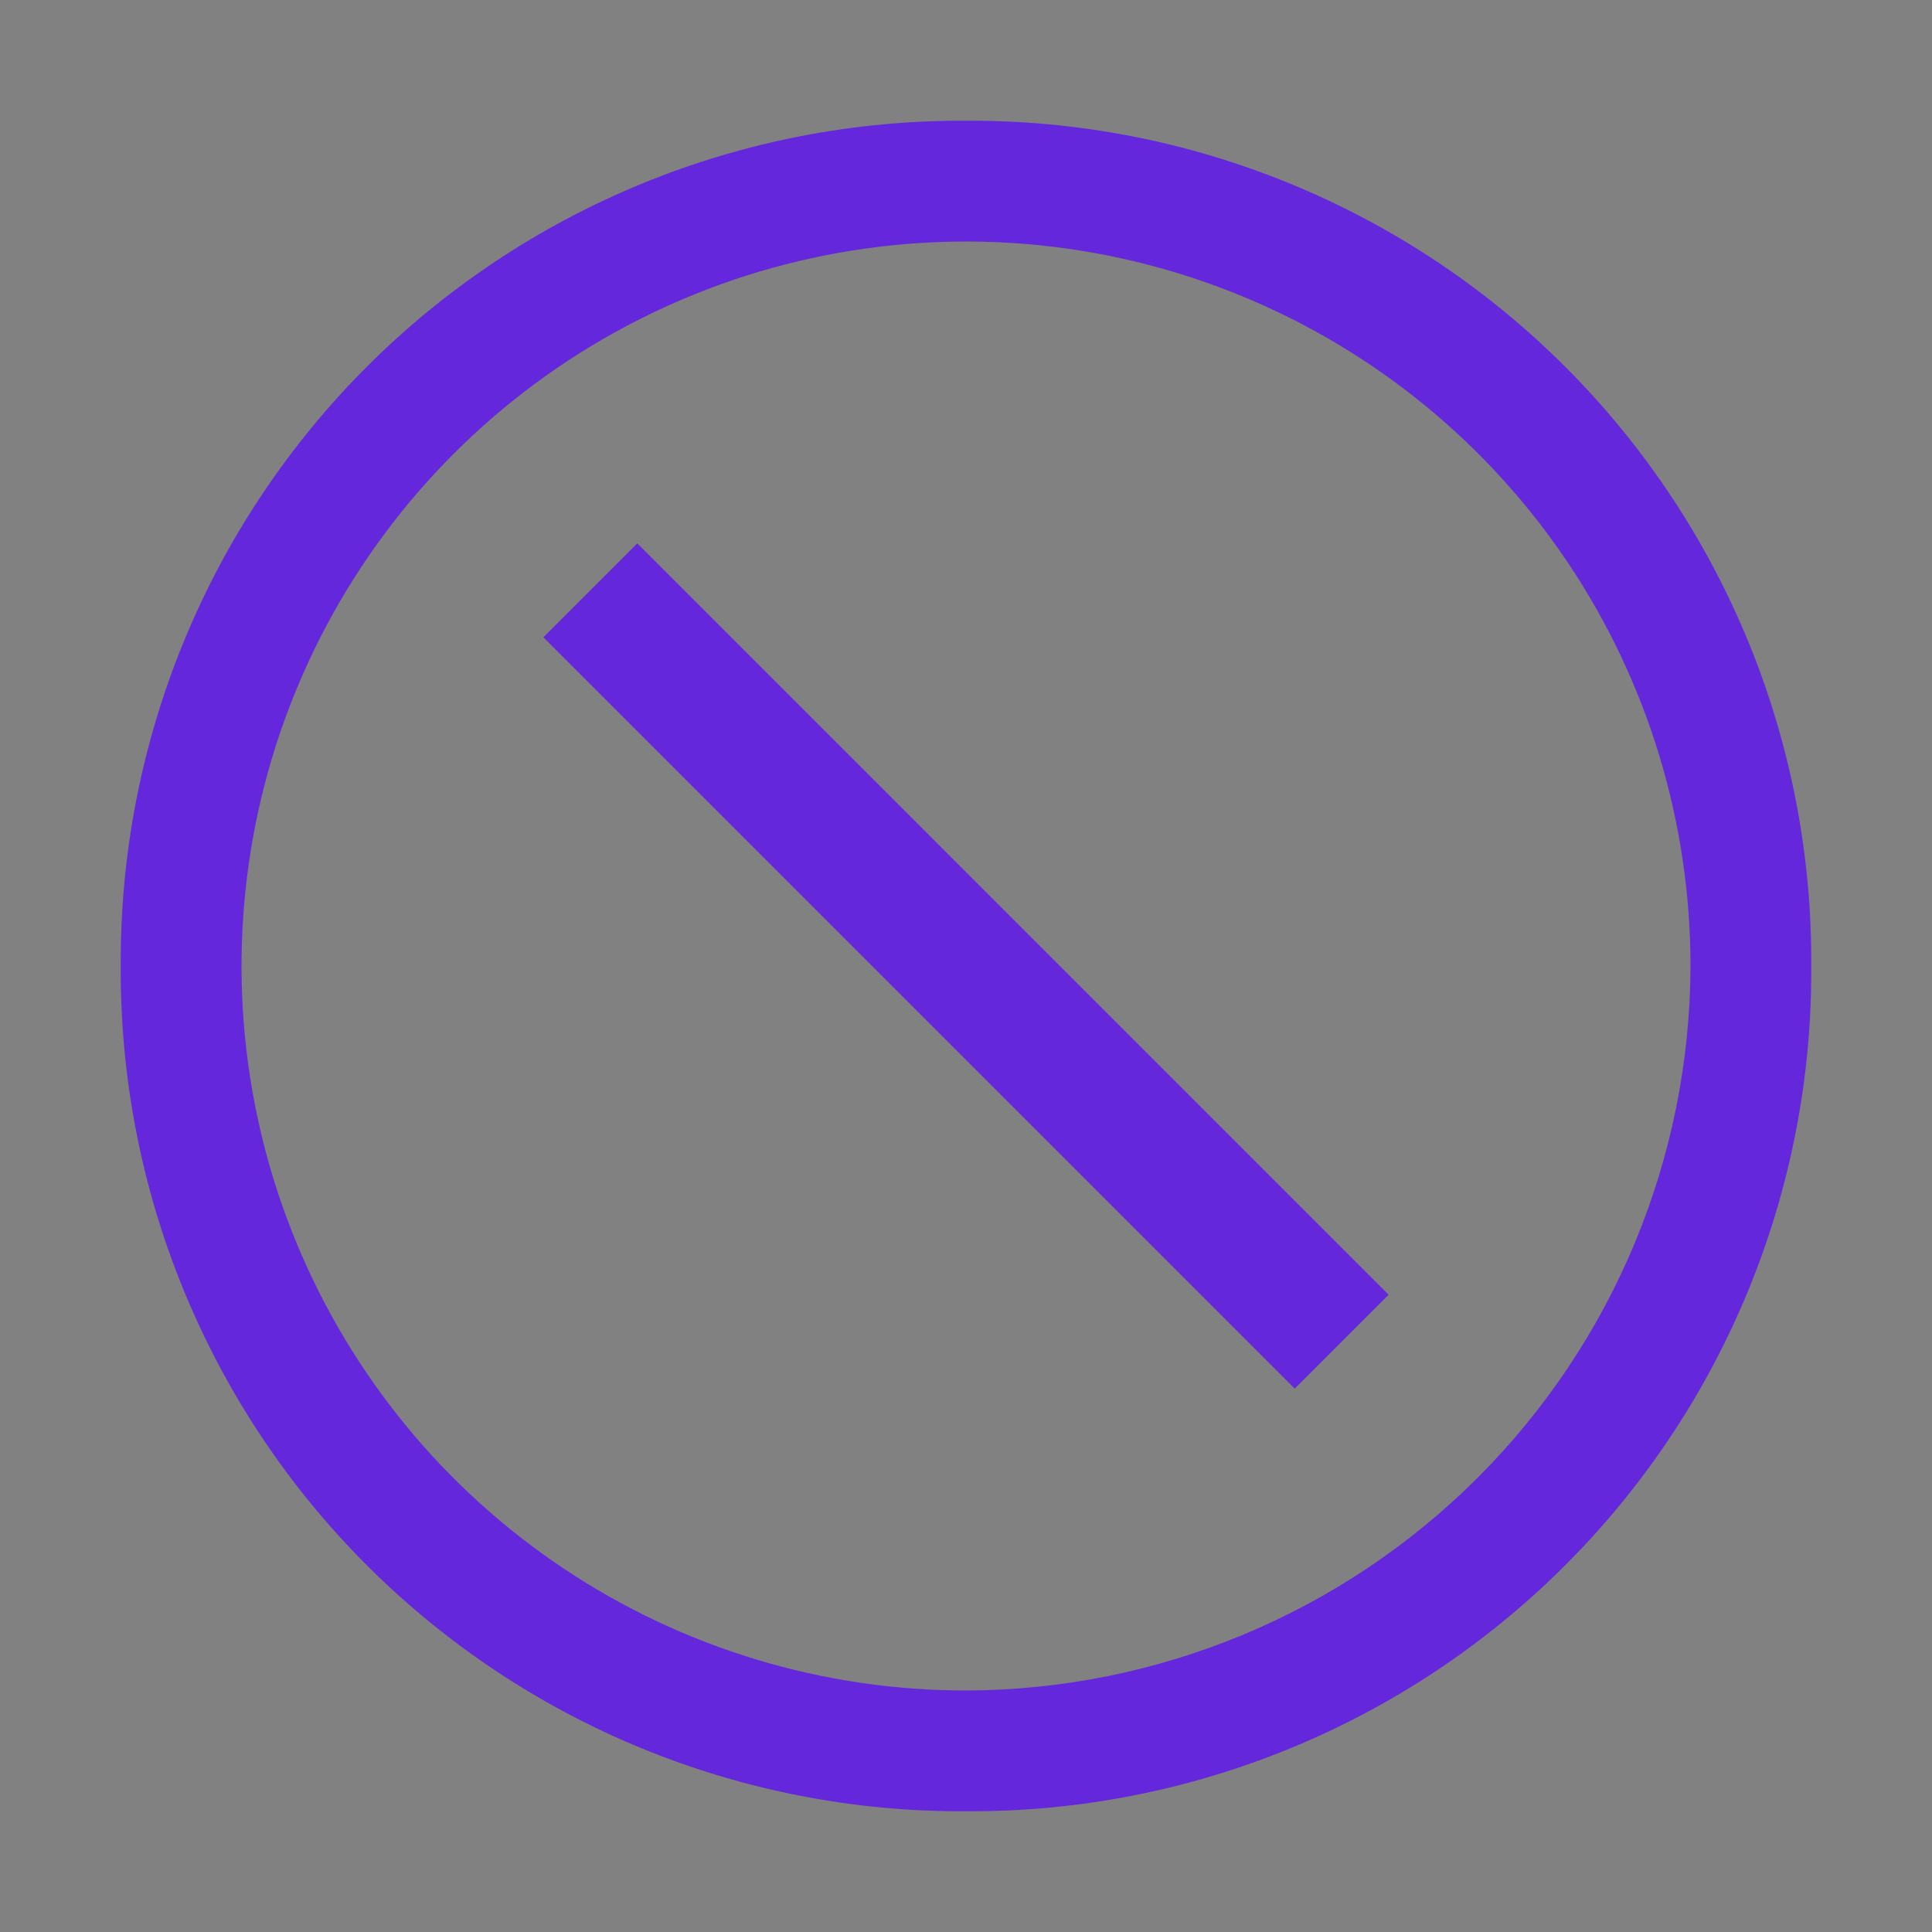
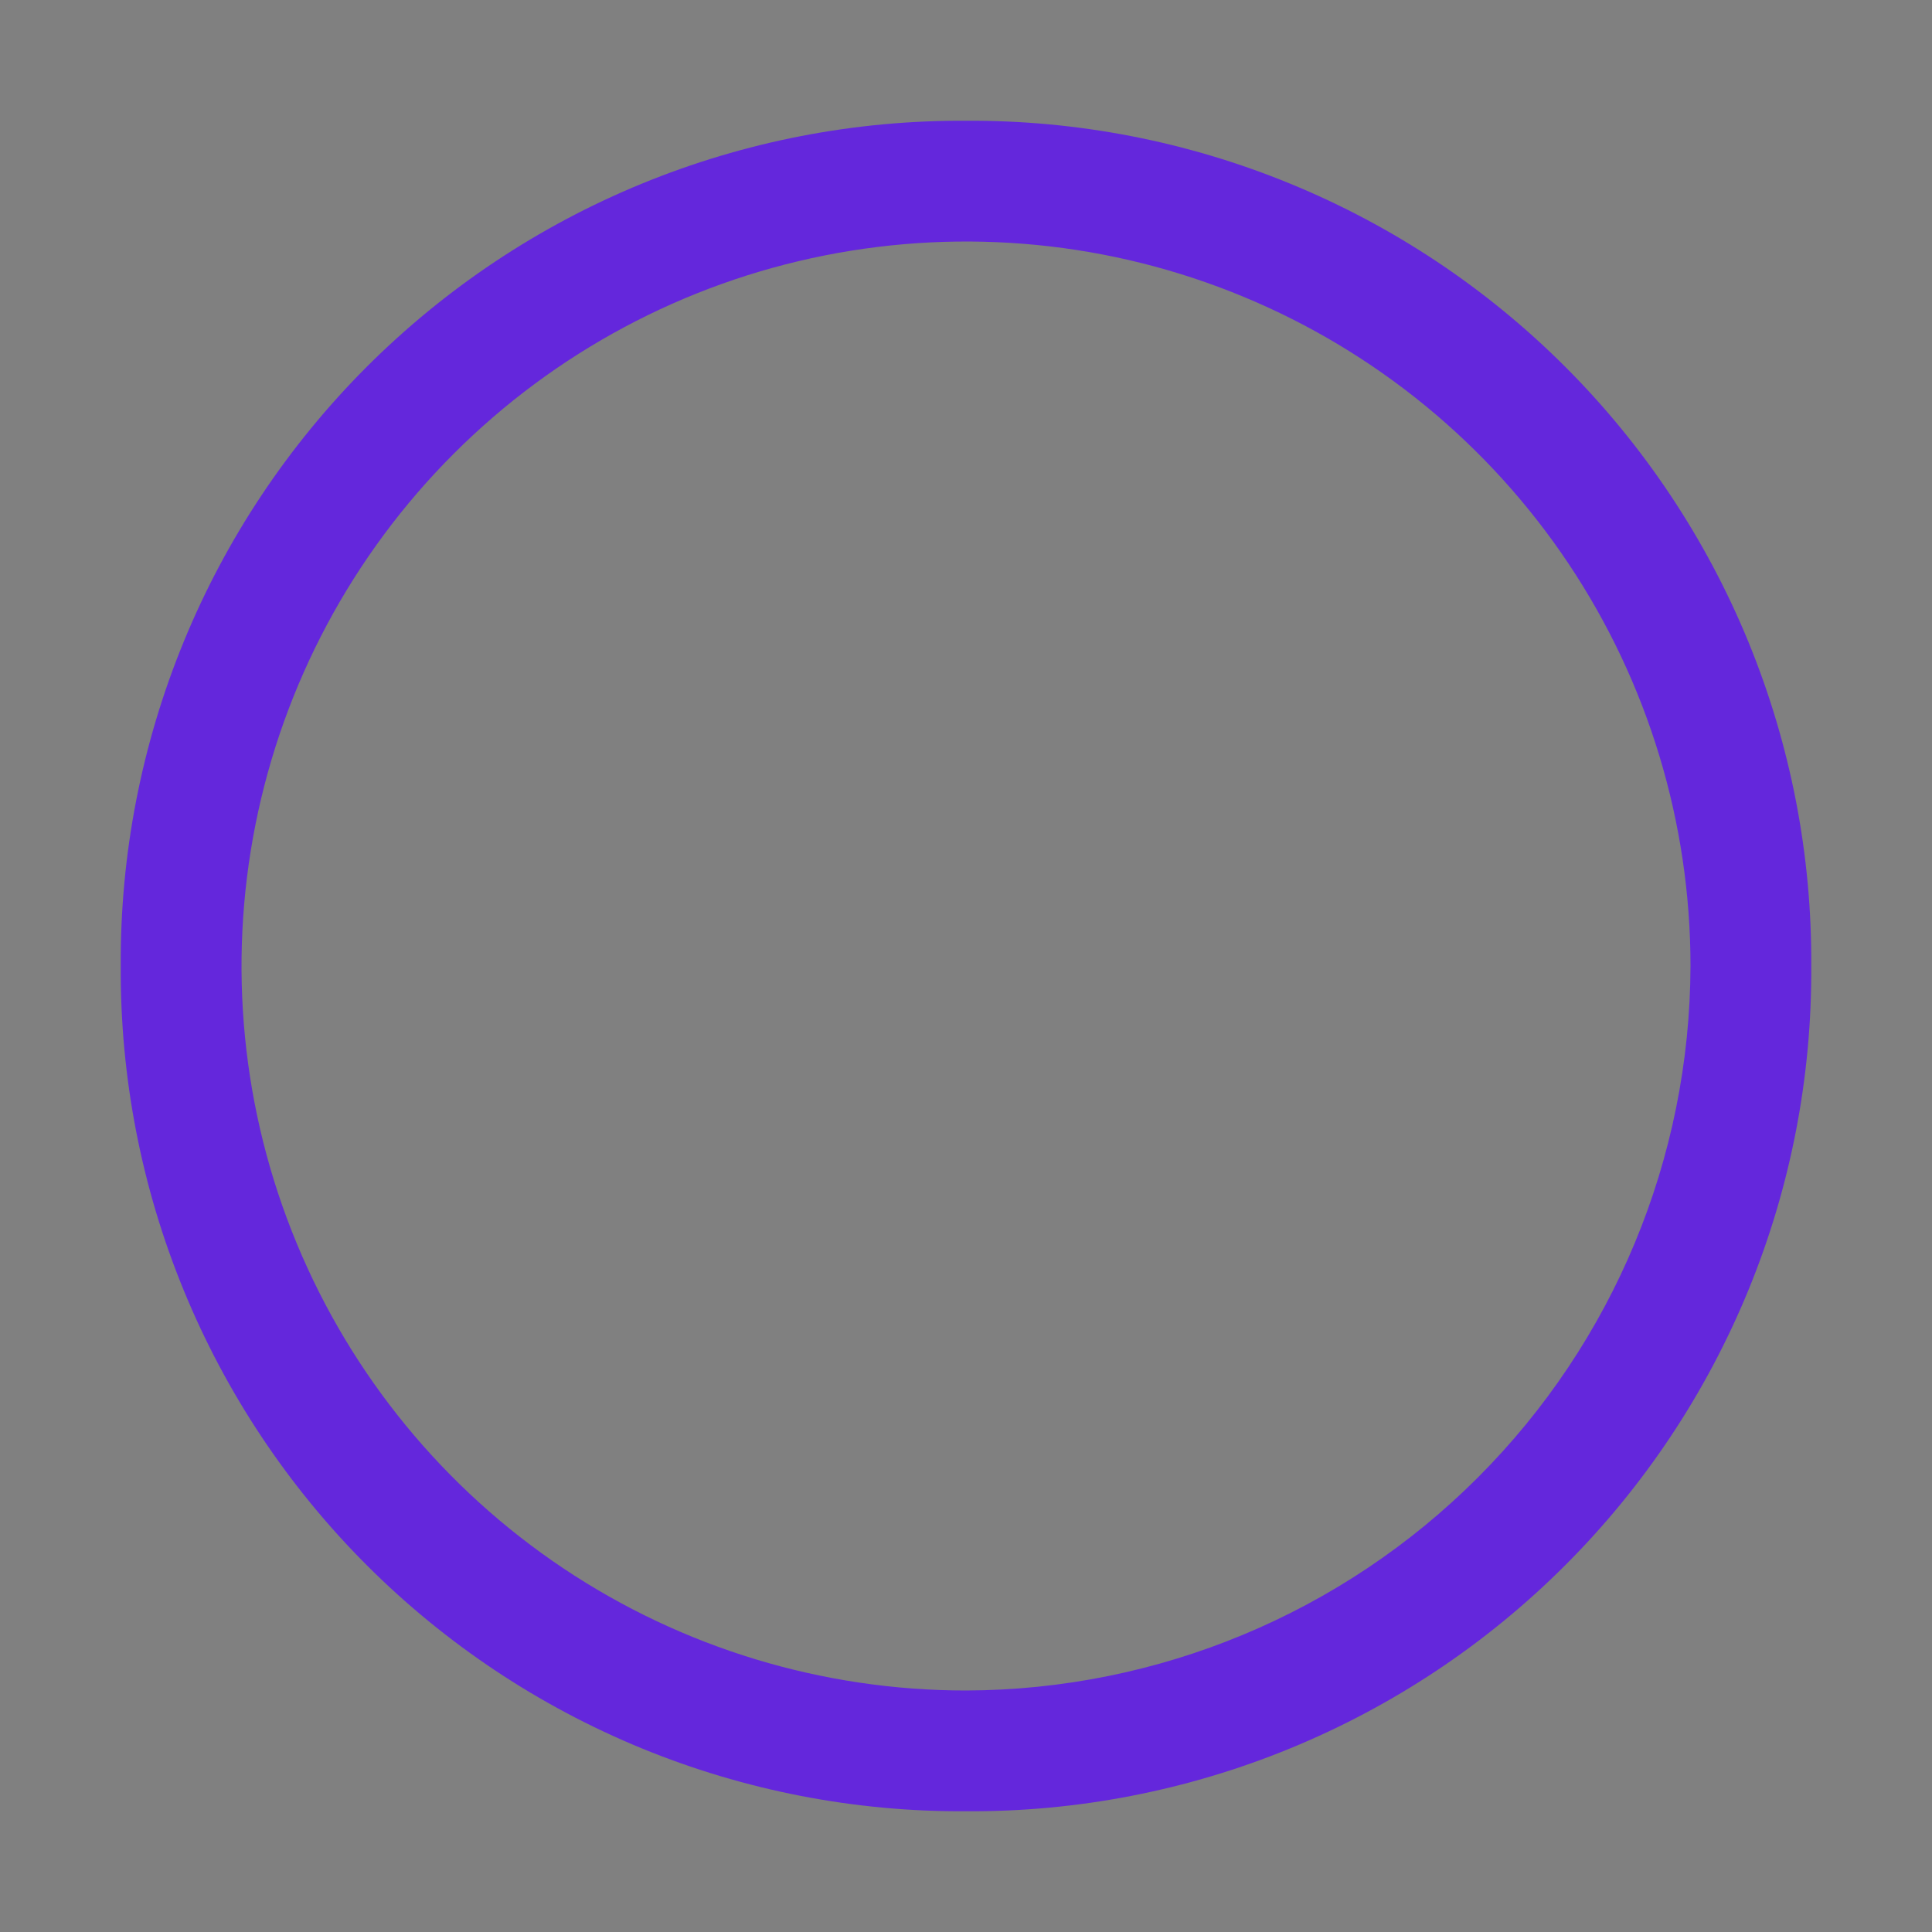
<svg xmlns="http://www.w3.org/2000/svg" width="32" height="32" viewBox="0 0 32 32" fill="none">
  <rect x="0" y="0" width="32" height="32" fill="#808080" stroke="none" />
-   <rect width="32" height="32" fill="white" fill-opacity="0.01" style="mix-blend-mode:multiply" />
-   <path d="M10.556 9L9 10.556L21.445 23L23 21.445L10.556 9Z" fill="#6427DC" />
  <path d="M16 2C14.159 1.989 12.333 2.343 10.629 3.043C8.925 3.742 7.378 4.773 6.075 6.075C4.773 7.378 3.742 8.925 3.043 10.629C2.343 12.333 1.989 14.159 2 16C1.989 17.842 2.343 19.668 3.043 21.371C3.742 23.075 4.773 24.623 6.075 25.925C7.378 27.228 8.925 28.258 10.629 28.958C12.333 29.657 14.159 30.012 16 30C17.842 30.012 19.668 29.657 21.371 28.958C23.075 28.258 24.623 27.228 25.925 25.925C27.228 24.623 28.258 23.075 28.958 21.371C29.657 19.668 30.012 17.842 30 16C30.012 14.159 29.657 12.333 28.958 10.629C28.258 8.925 27.228 7.378 25.925 6.075C24.623 4.773 23.075 3.742 21.371 3.043C19.668 2.343 17.842 1.989 16 2ZM16 28C13.627 28 11.307 27.297 9.333 25.978C7.36 24.659 5.822 22.785 4.914 20.593C4.005 18.4 3.768 15.987 4.231 13.659C4.694 11.331 5.837 9.193 7.515 7.515C9.193 5.837 11.331 4.694 13.659 4.231C15.987 3.768 18.4 4.005 20.593 4.914C22.785 5.822 24.659 7.36 25.978 9.333C27.297 11.307 28 13.627 28 16C27.991 19.18 26.724 22.227 24.475 24.475C22.227 26.724 19.18 27.991 16 28Z" fill="#6427DC" />
</svg>